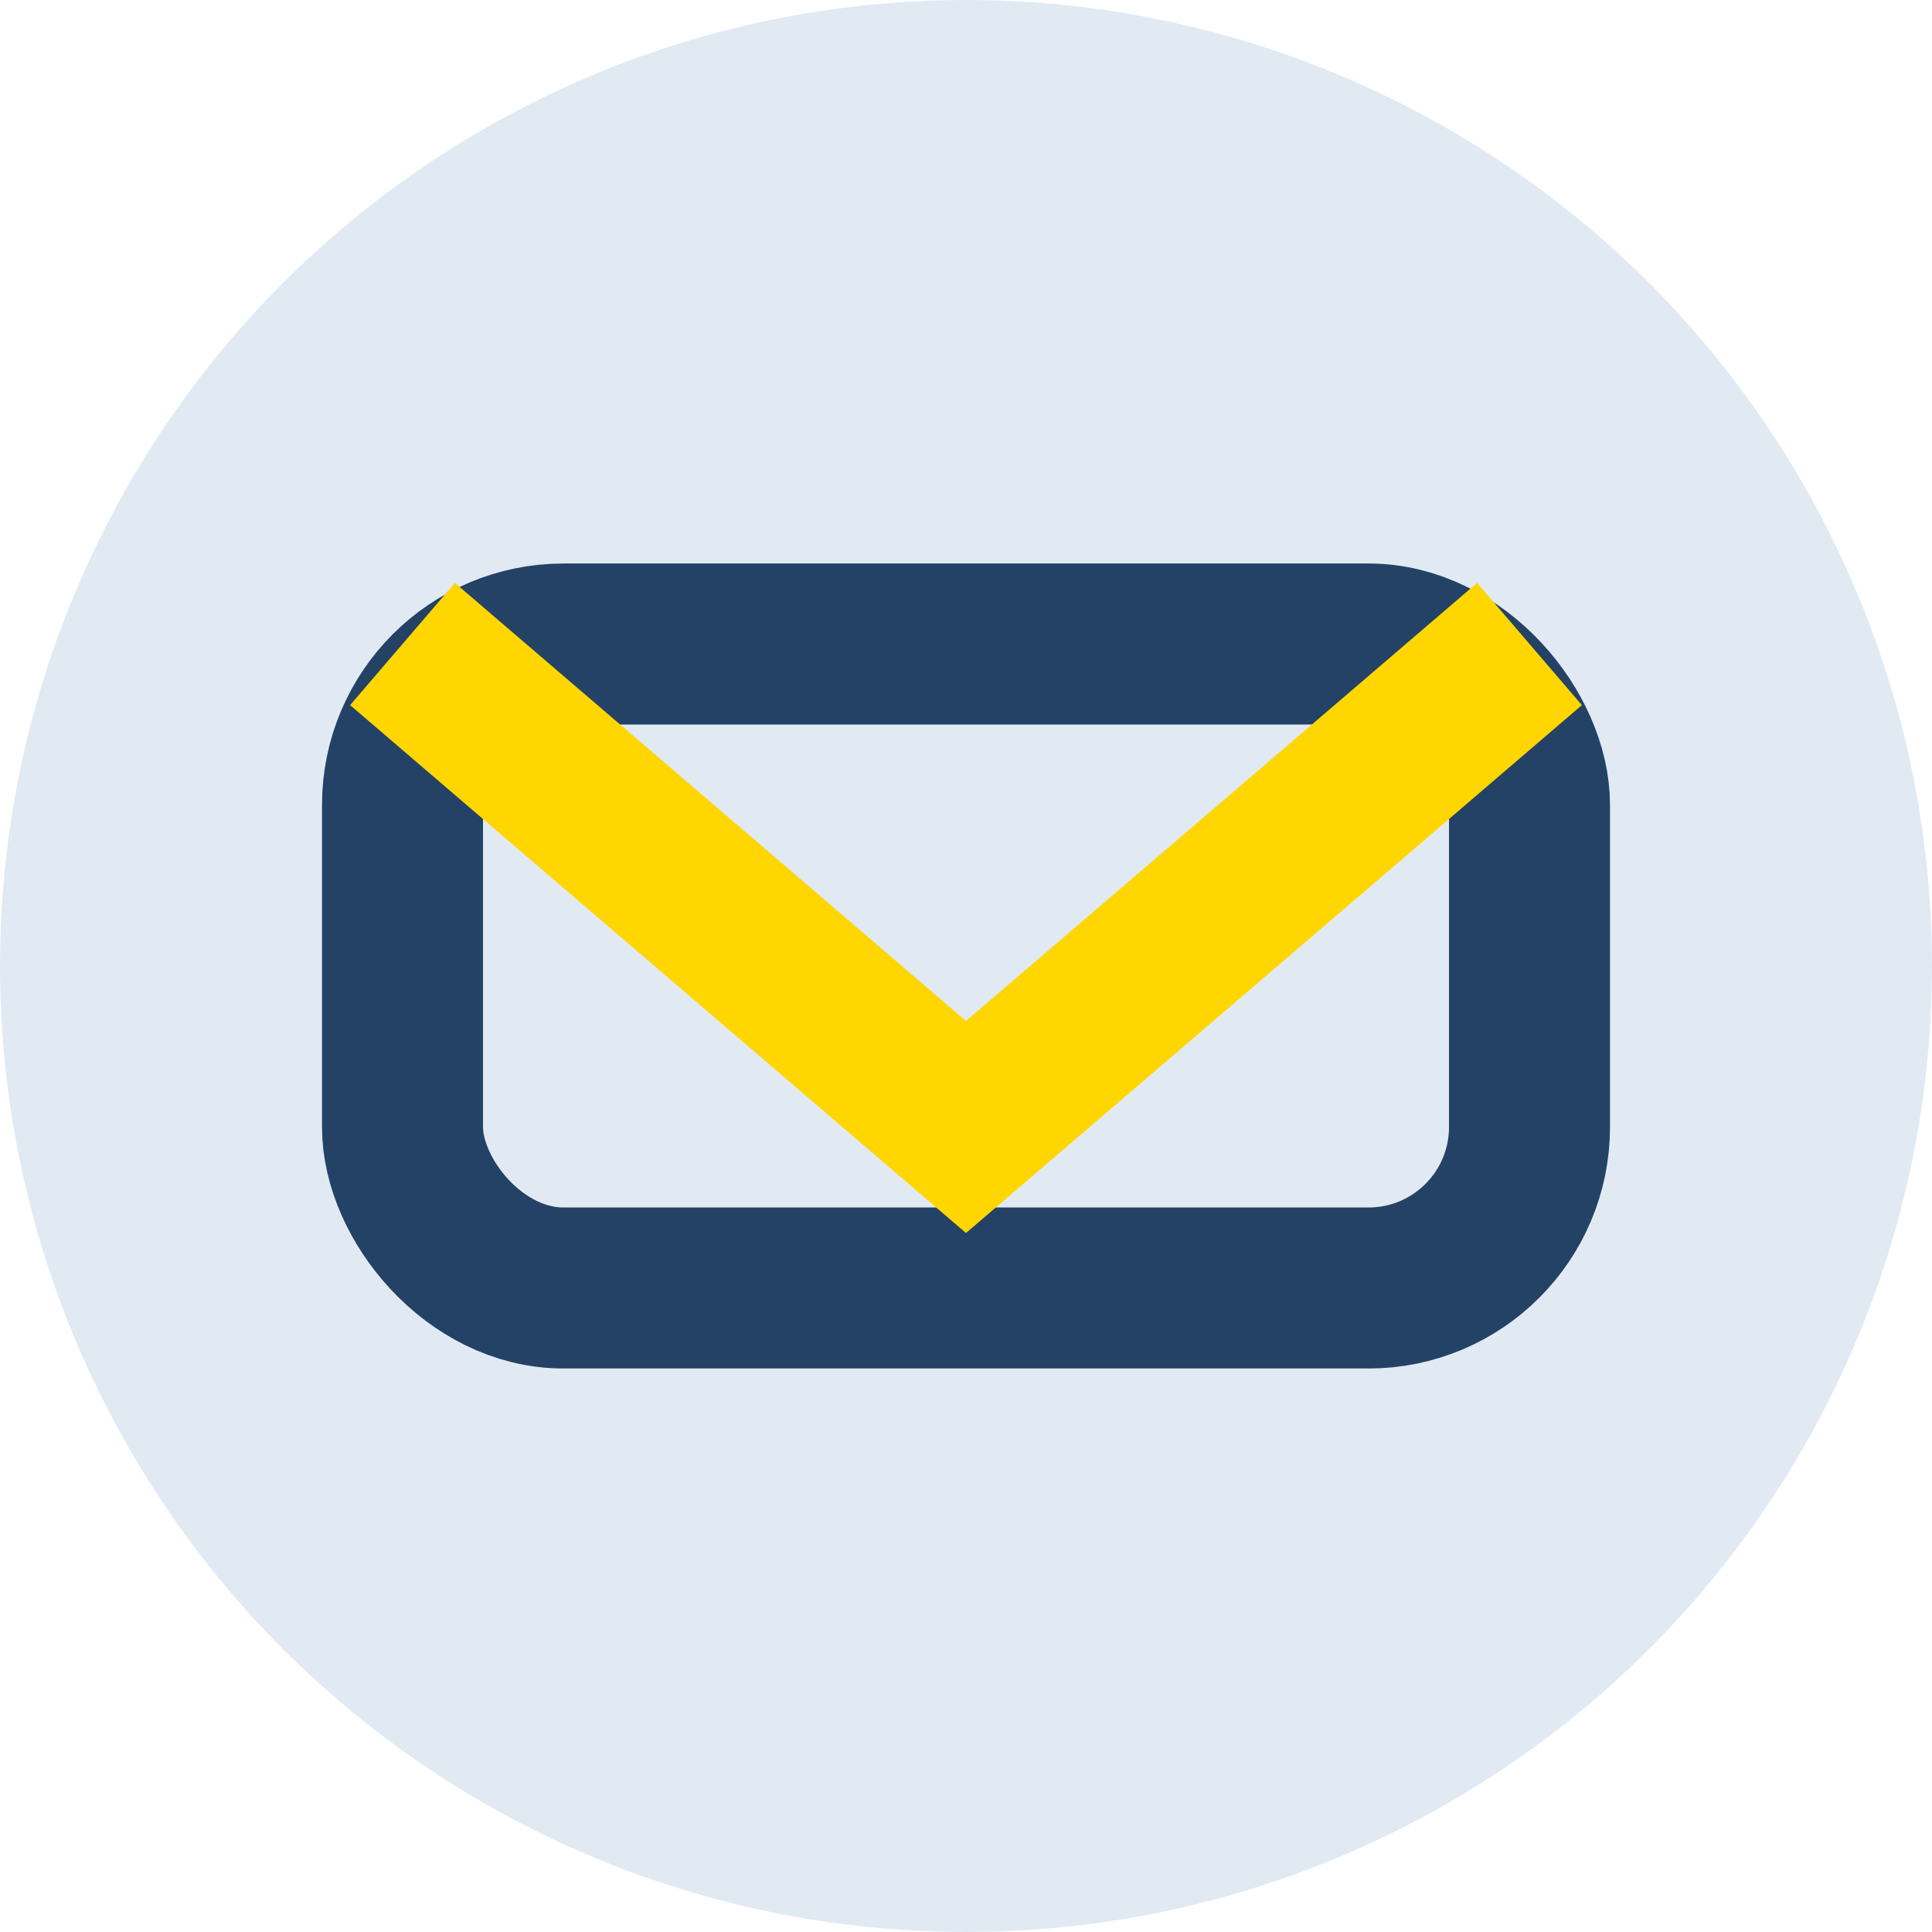
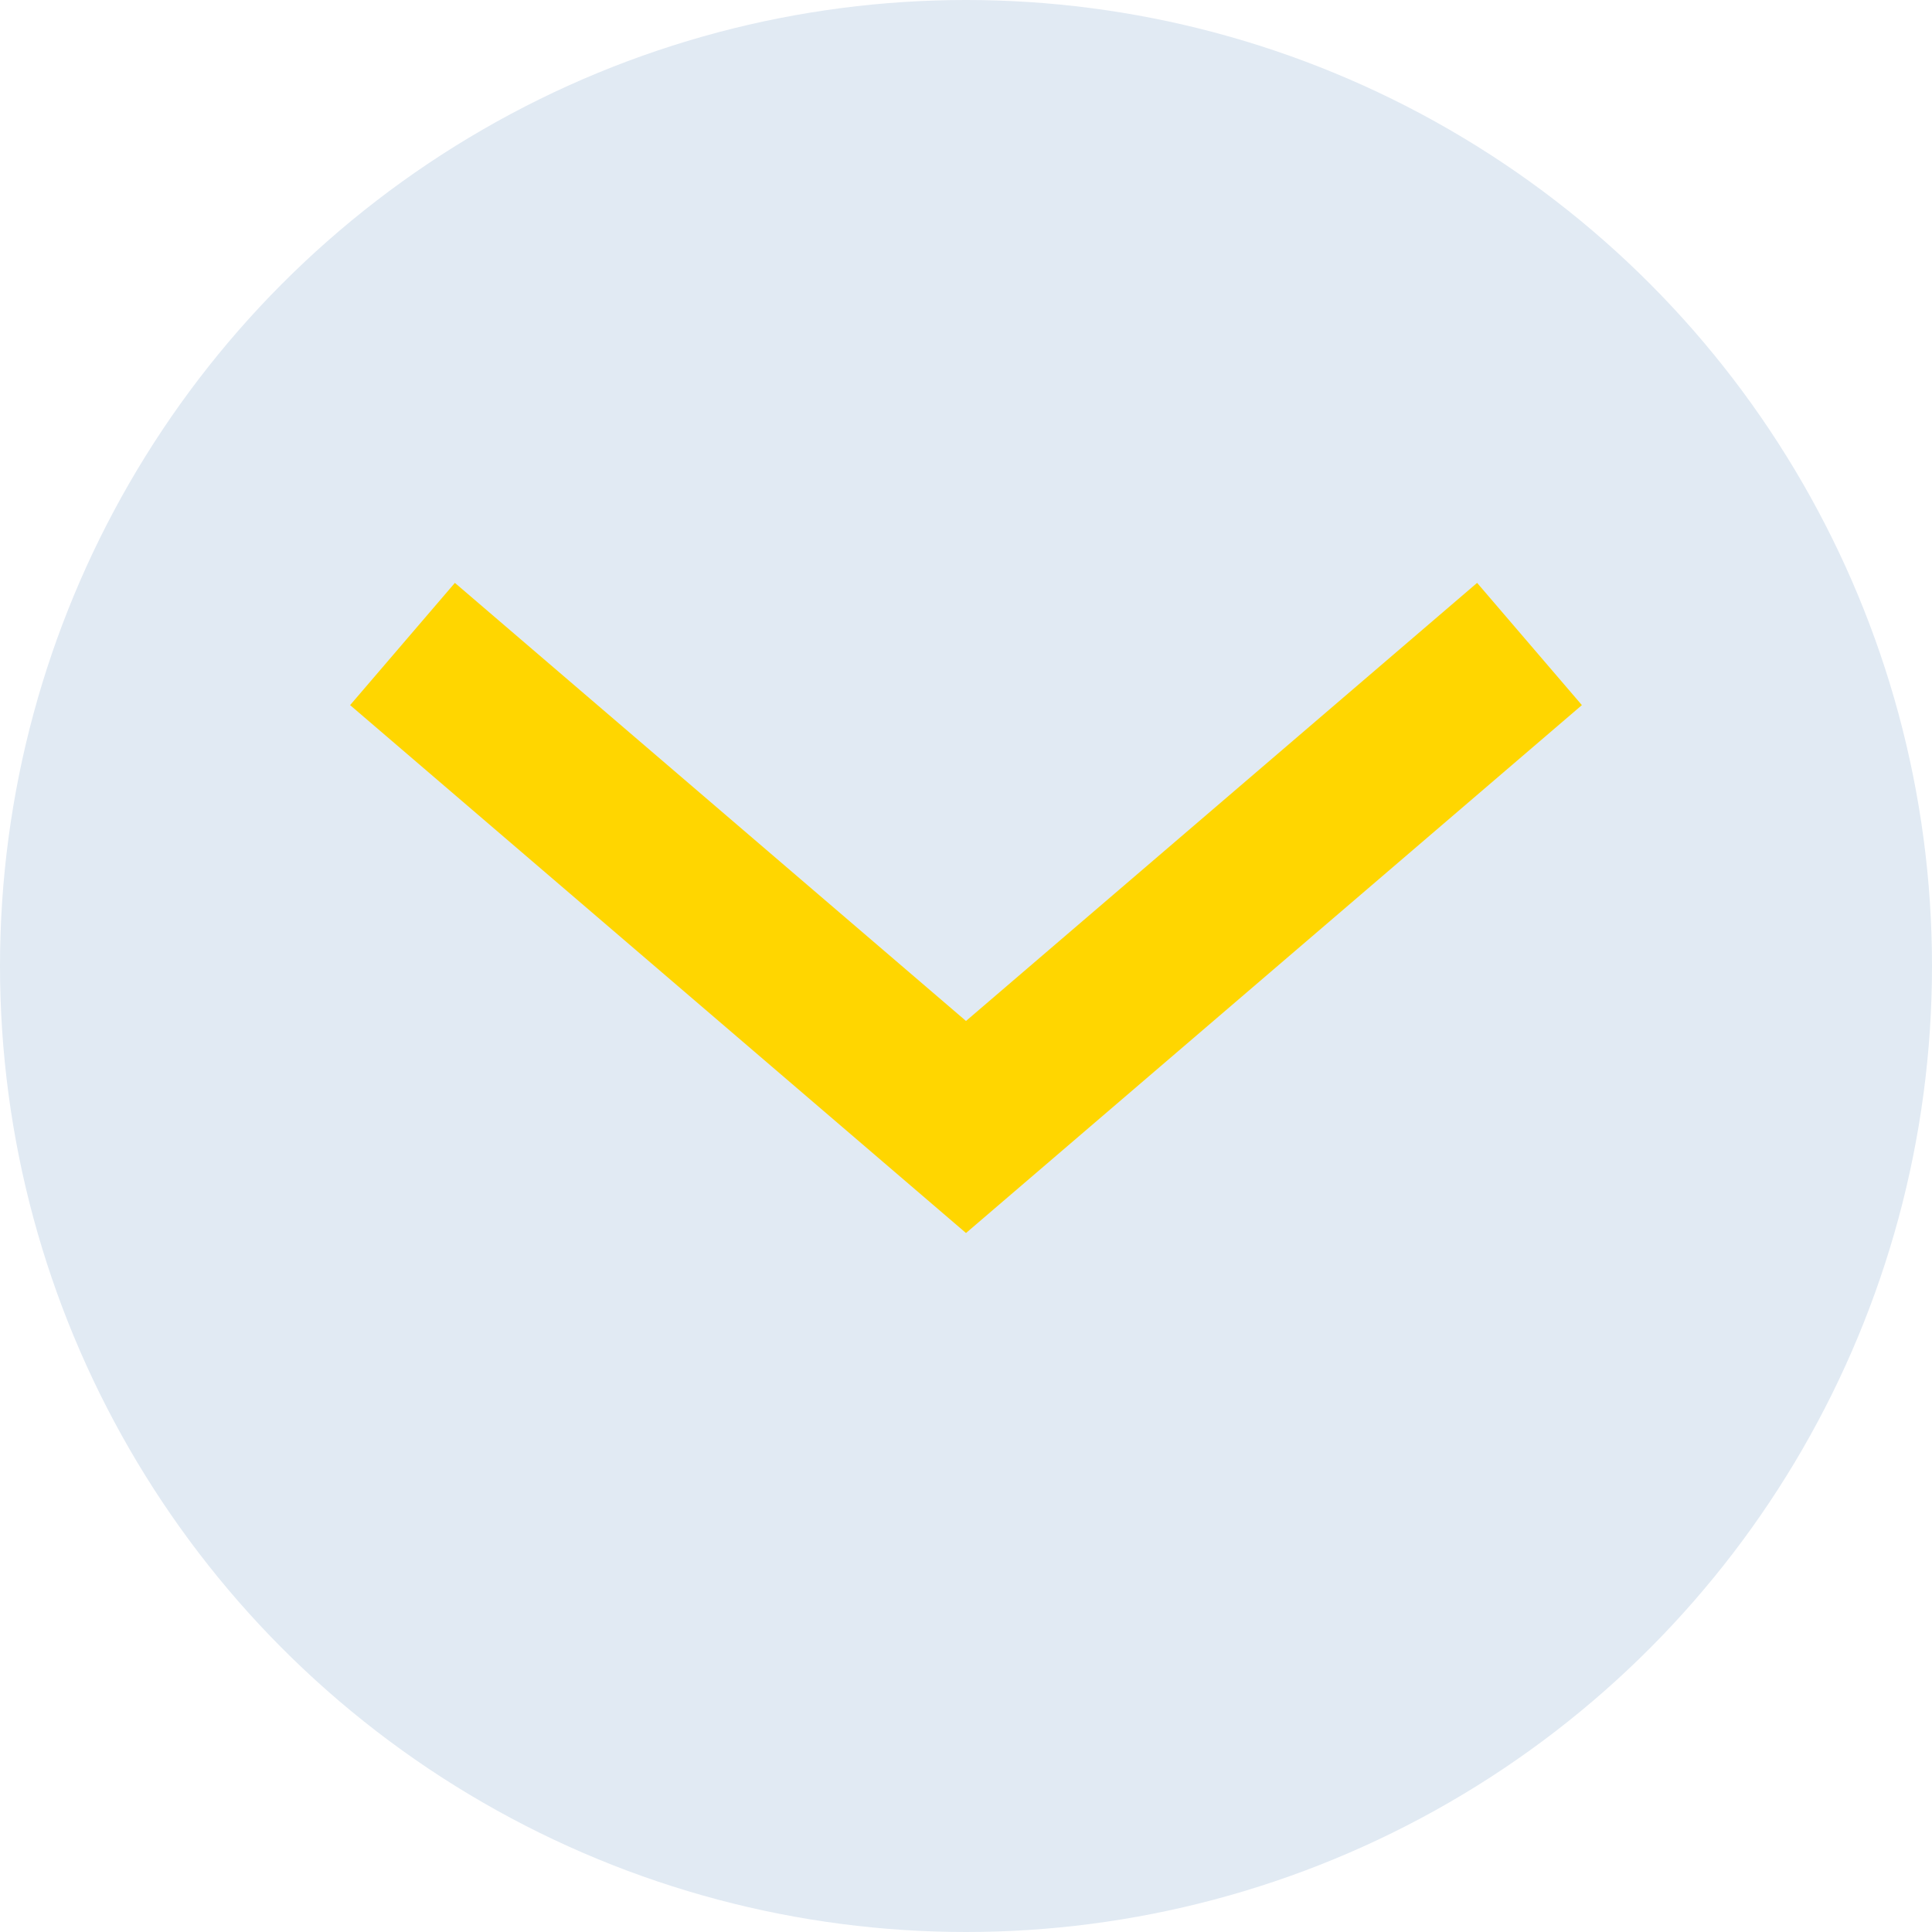
<svg xmlns="http://www.w3.org/2000/svg" width="24" height="24" viewBox="0 0 24 24">
  <circle fill="#E1EAF3" cx="12" cy="12" r="12" />
-   <rect x="5" y="8" width="14" height="8" rx="2" fill="none" stroke="#234266" stroke-width="2" />
  <polyline points="5,8 12,14 19,8" fill="none" stroke="#FFD600" stroke-width="2" />
</svg>